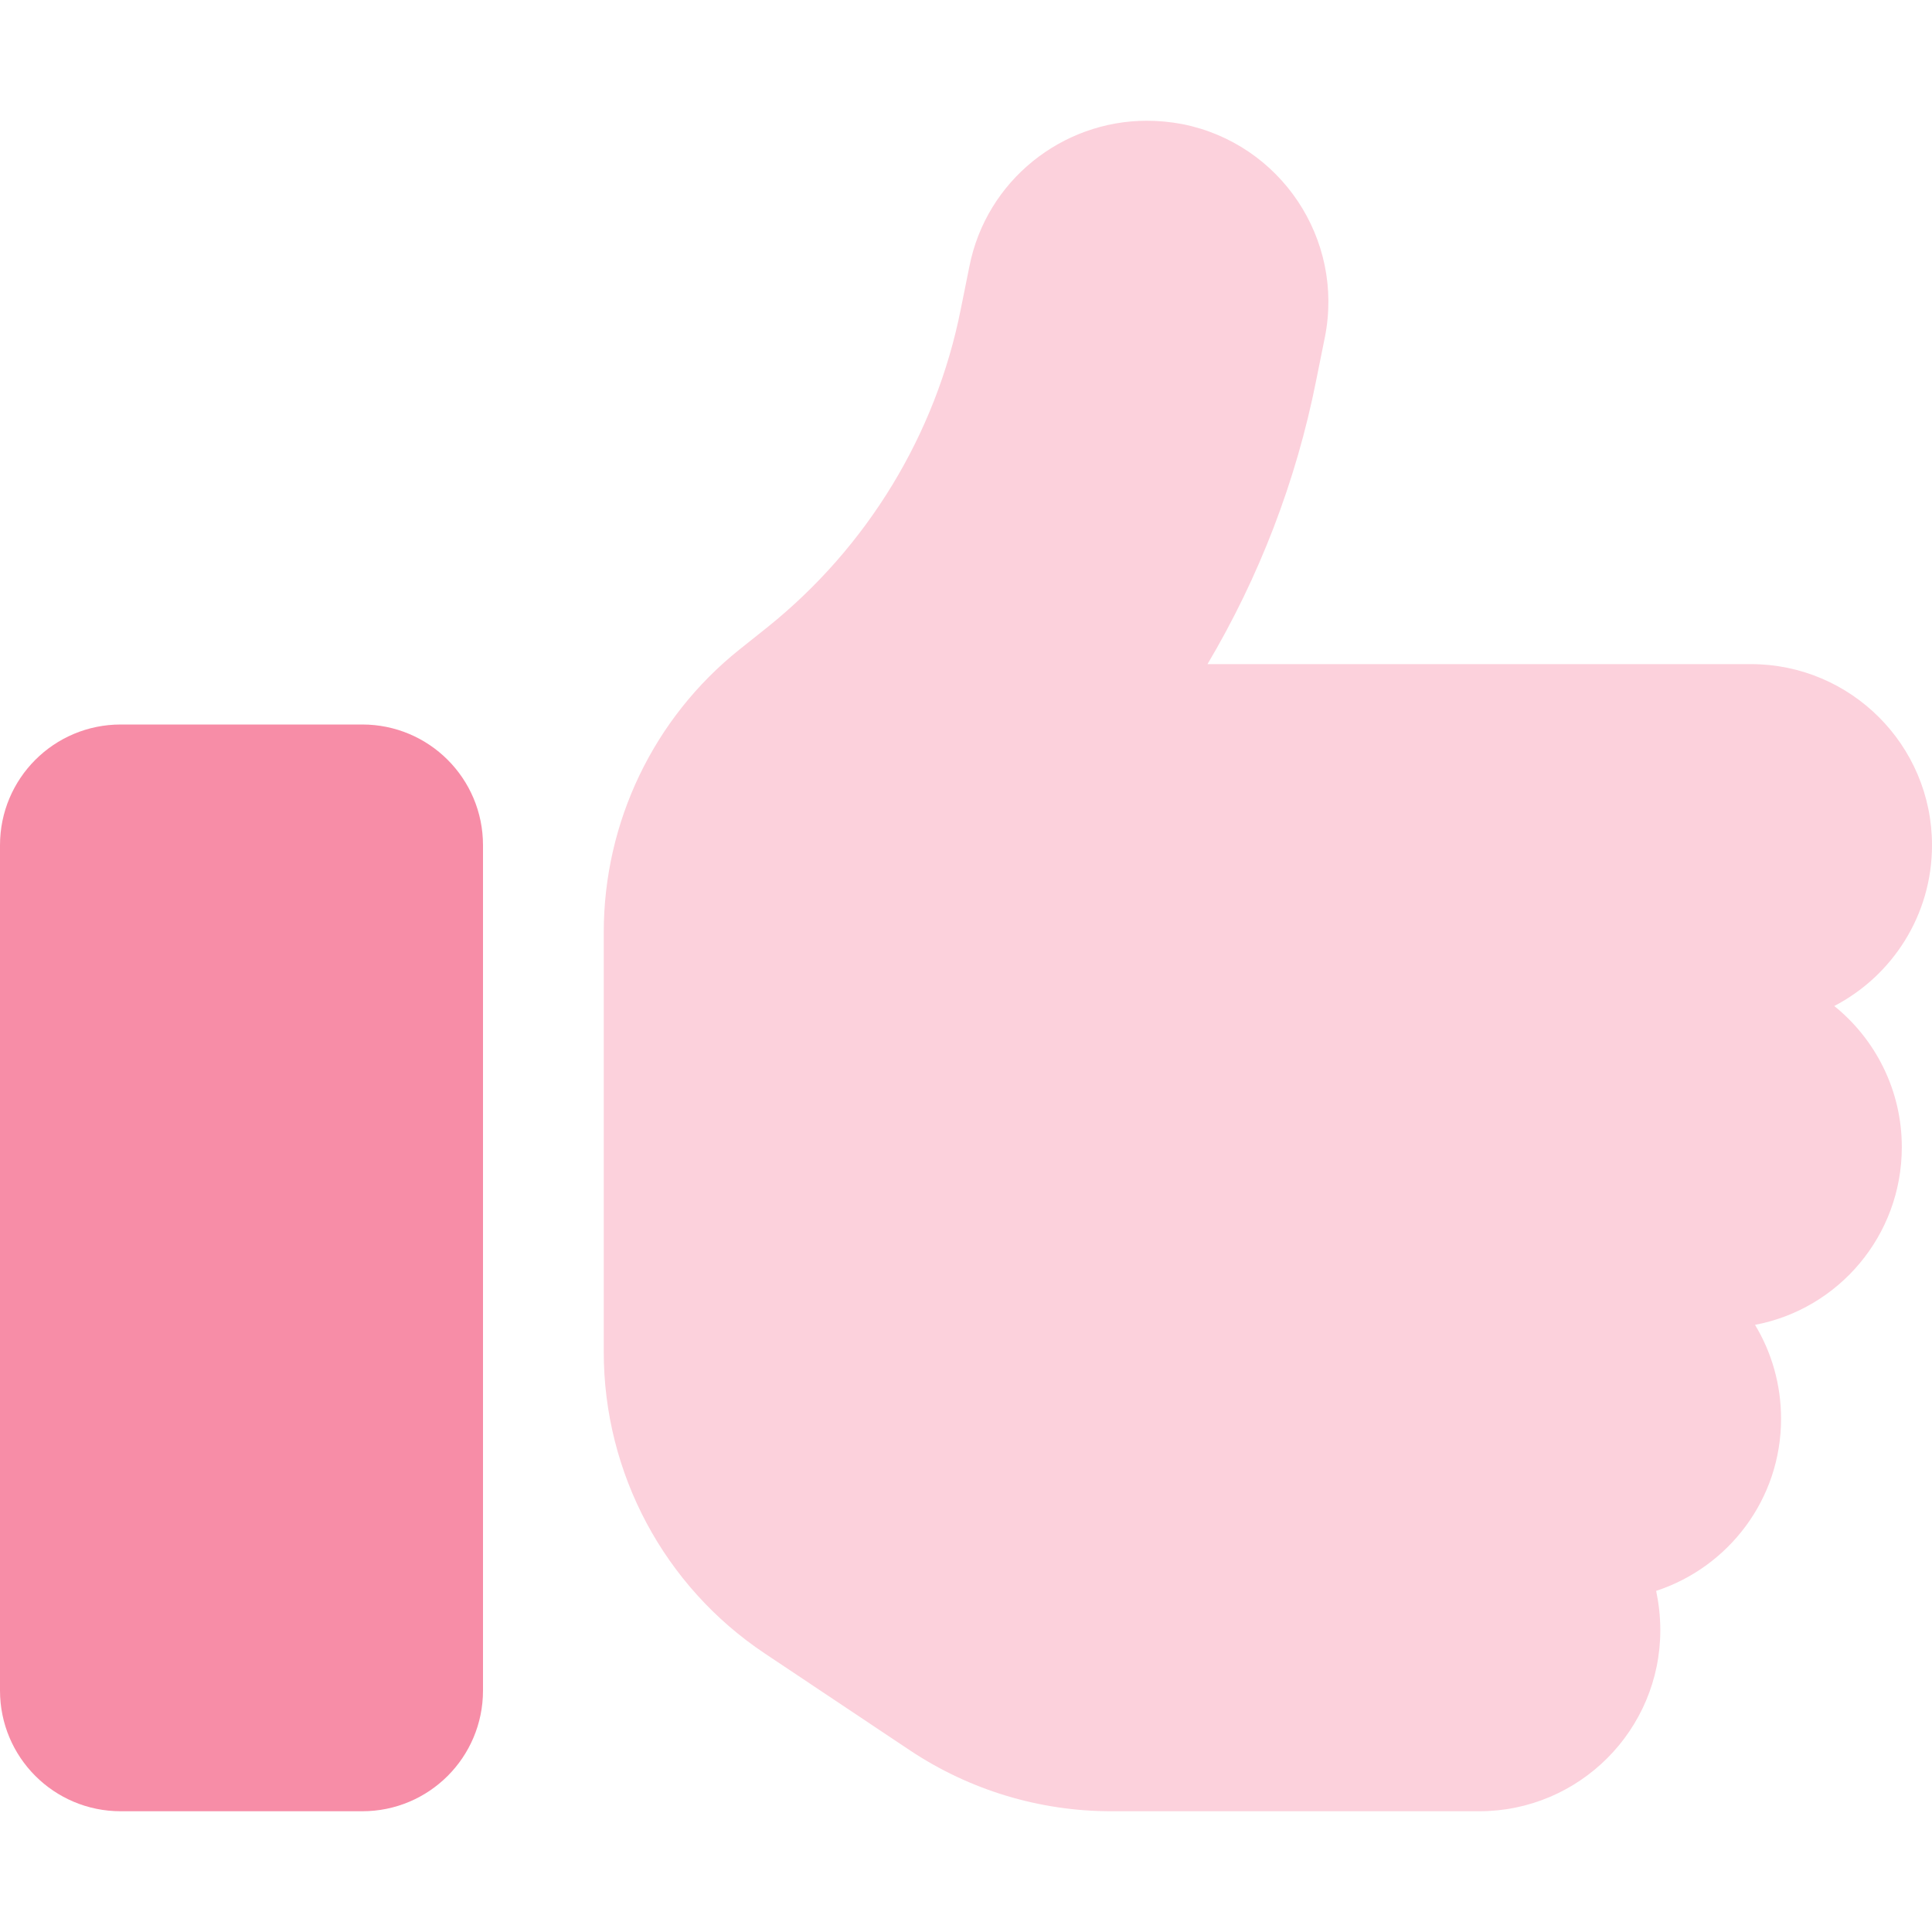
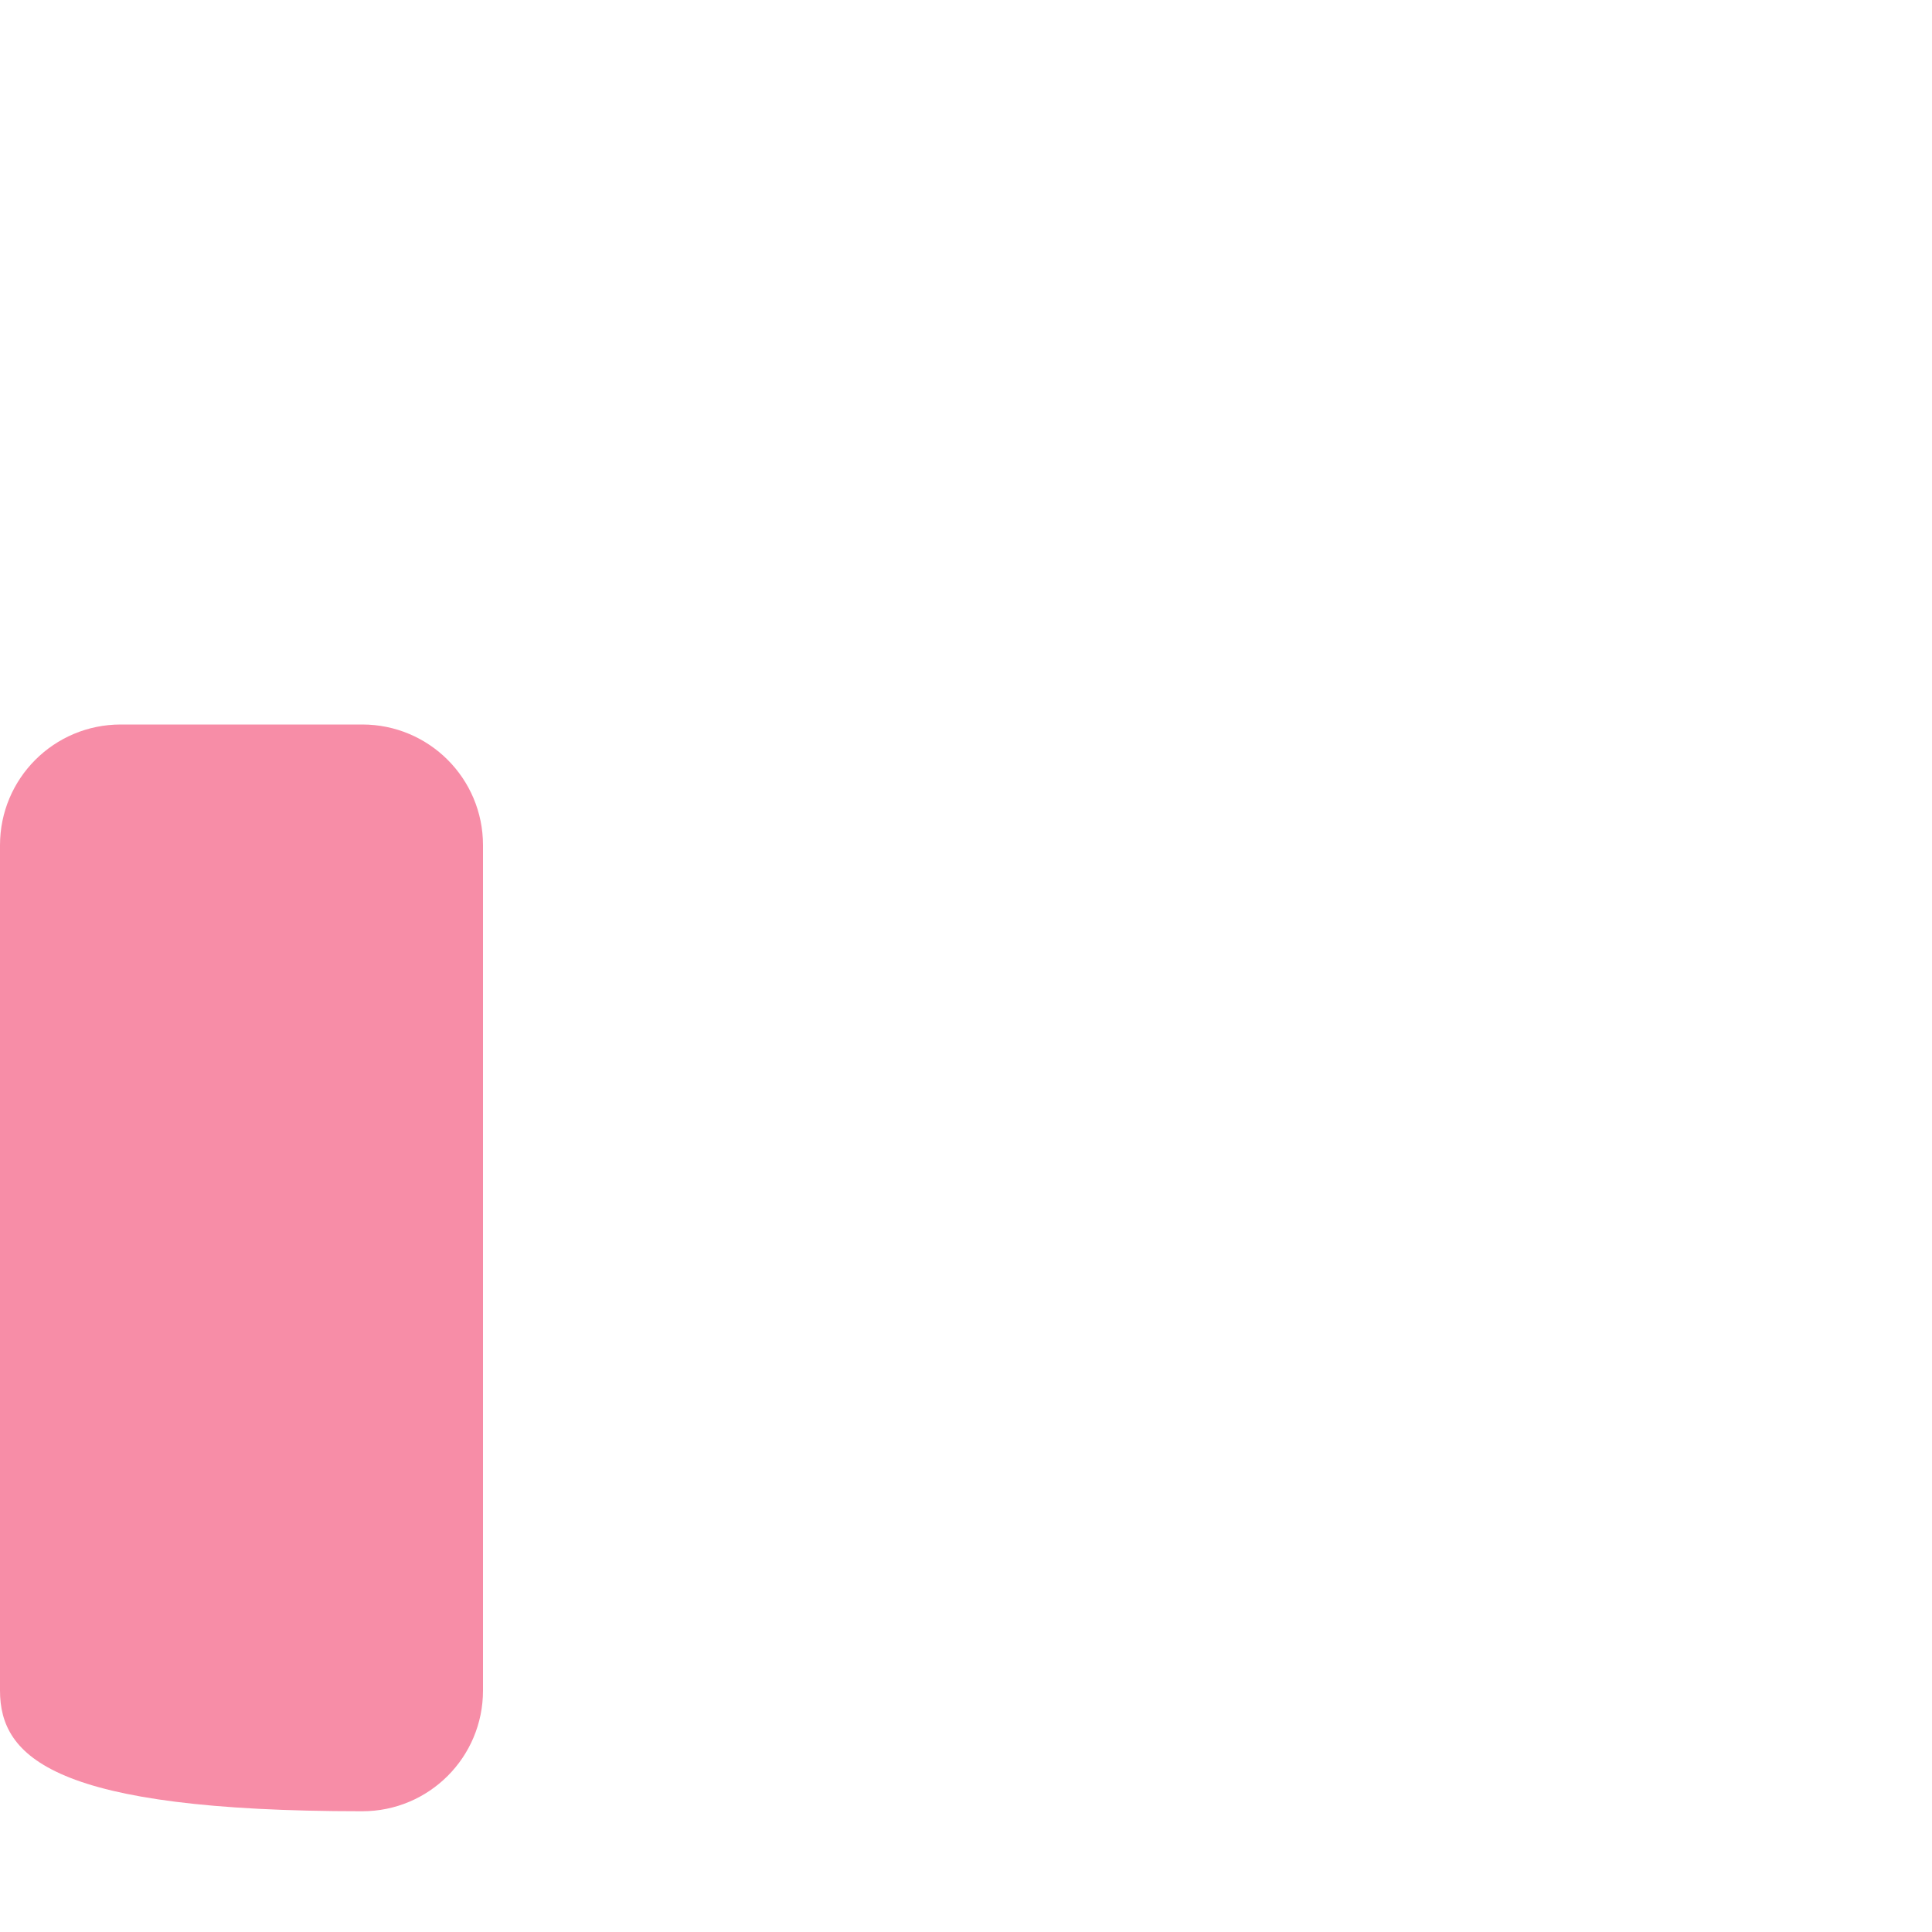
<svg xmlns="http://www.w3.org/2000/svg" width="512" height="512" viewBox="0 0 512 512" fill="none">
-   <path d="M160 247.1V272V320V358.3C160 390.4 176 420.4 202.7 438.2L241.2 463.9C257 474.4 275.5 480 294.5 480H392C418.5 480 440 458.5 440 432C440 428.4 439.6 425 438.9 421.6C458.1 415.3 472 397.3 472 376C472 366.9 469.5 358.4 465.1 351.1C487.3 346.9 504 327.4 504 304C504 288.9 497 275.4 486.1 266.6C501.5 258.6 512 242.5 512 224C512 197.5 490.5 176 464 176H320C333.7 152.9 343.5 127.5 348.8 100.8L351.1 89.4C356.3 63.4 339.4 38.1 313.4 32.9C310.2 32.3 307.1 32 303.9 32C281.5 32 261.4 47.8 256.9 70.6L254.6 82C248 115.2 229.8 145 203.4 166.2L196 172.1C173.2 190.3 160 217.9 160 247.1Z" fill="#FCD1DC" />
-   <path d="M0 224C0 206.3 14.3 192 32 192H96C113.7 192 128 206.3 128 224V448C128 465.7 113.7 480 96 480H32C14.3 480 0 465.7 0 448V224Z" fill="#F78DA7" />
+   <path d="M0 224C0 206.3 14.3 192 32 192H96C113.7 192 128 206.3 128 224V448C128 465.7 113.7 480 96 480C14.3 480 0 465.7 0 448V224Z" fill="#F78DA7" />
</svg>